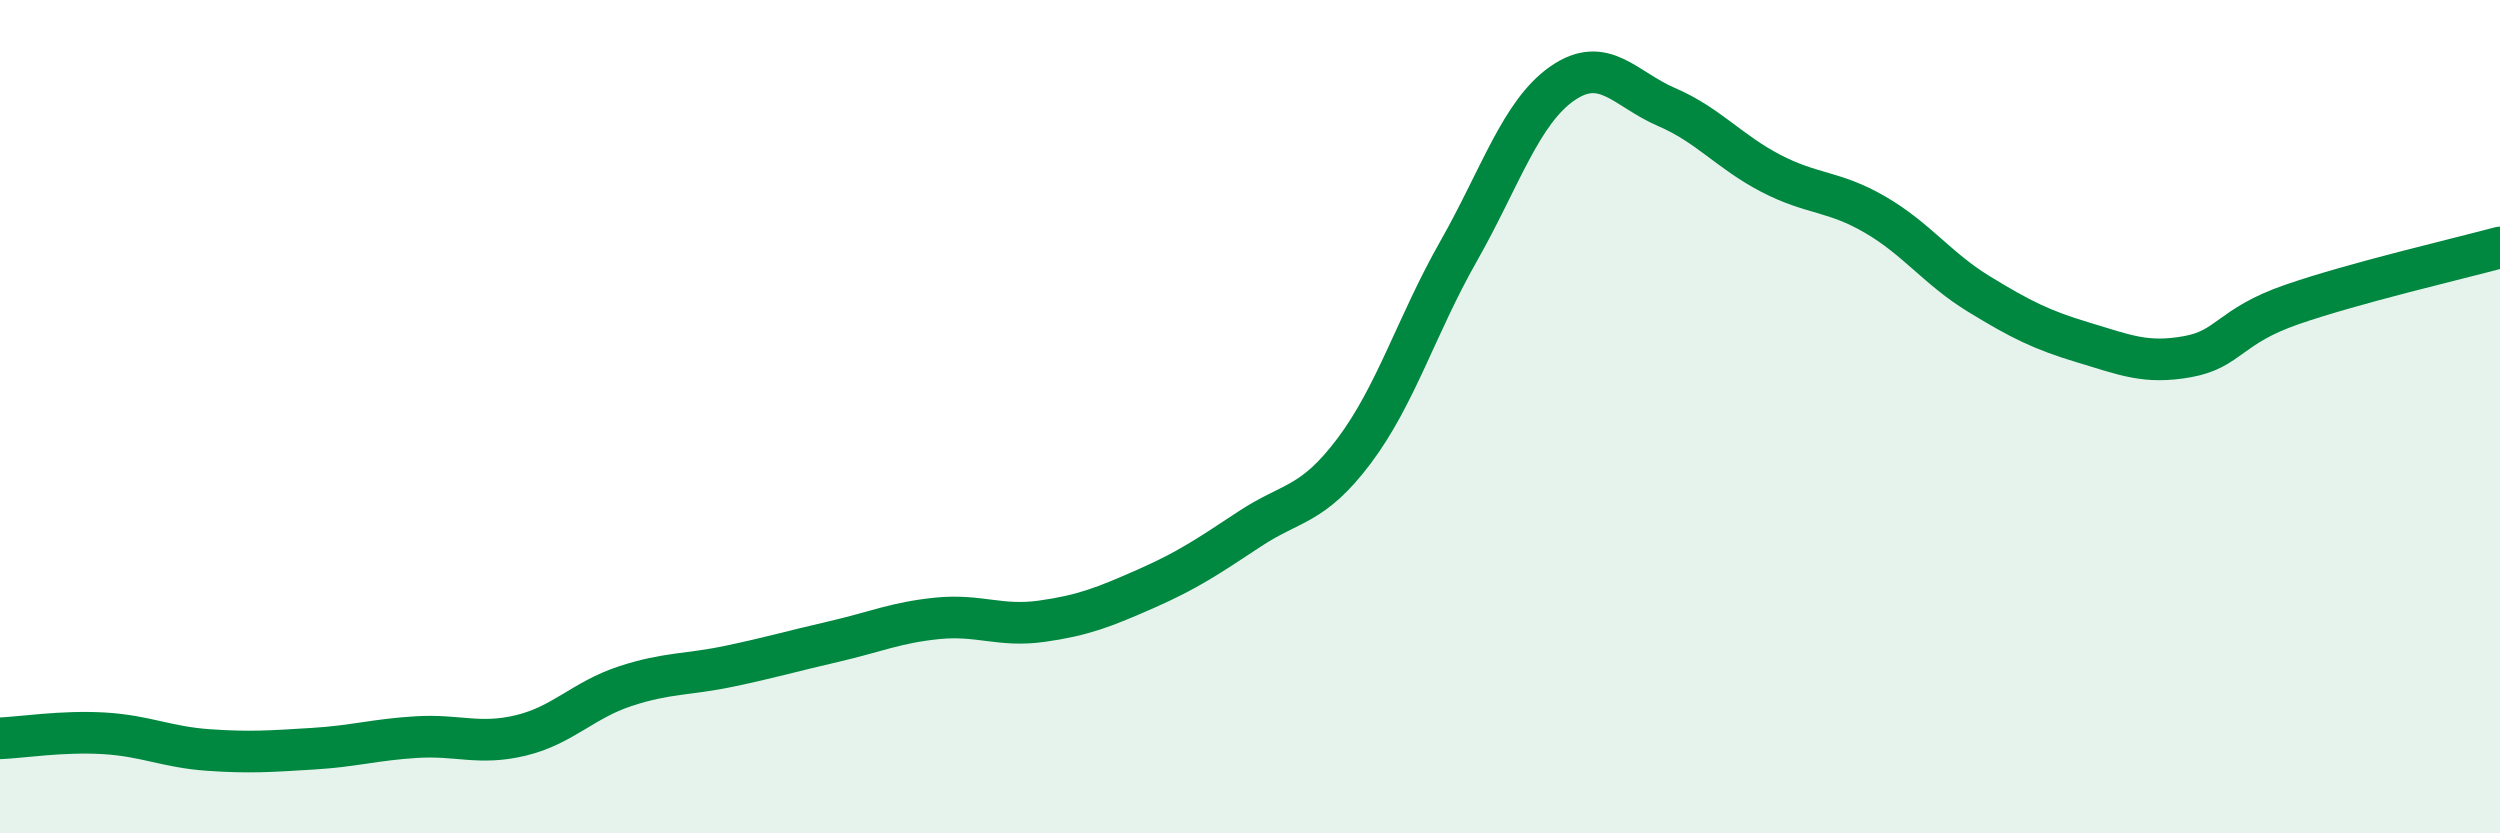
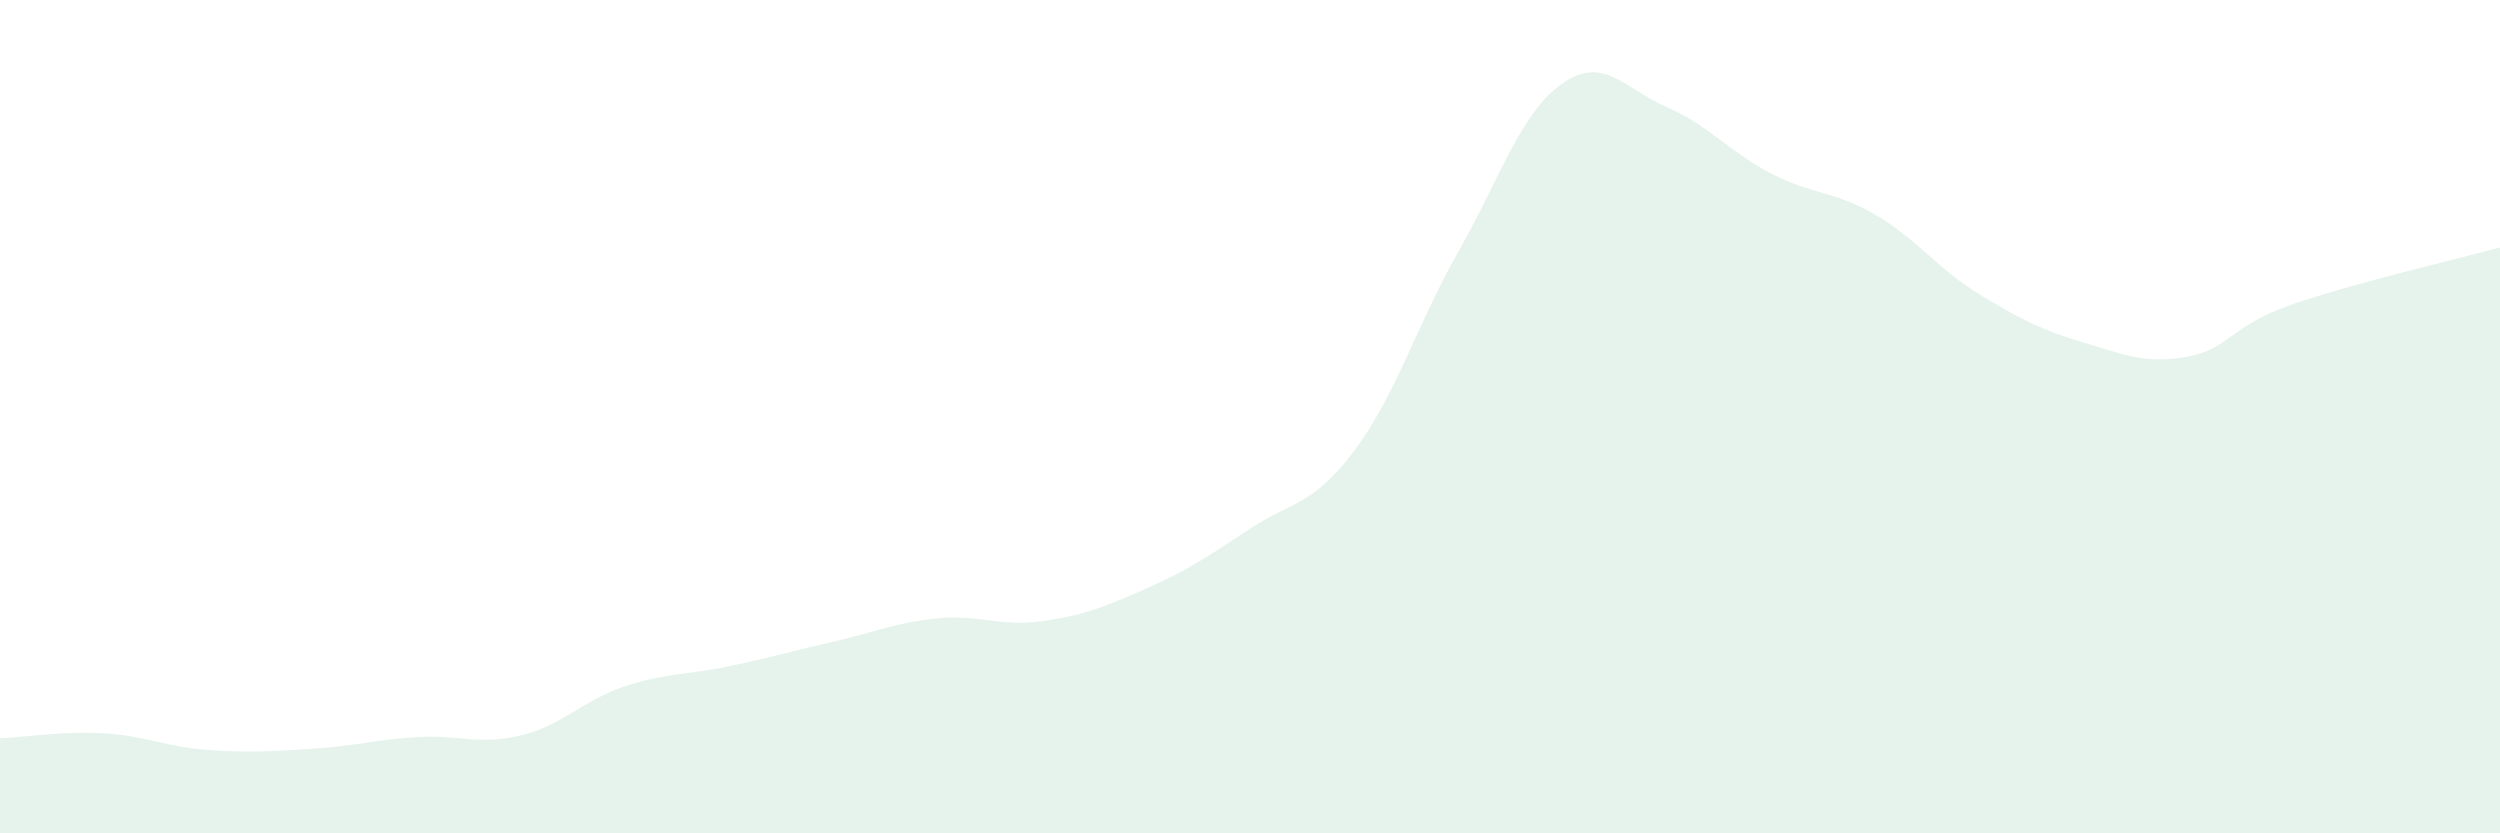
<svg xmlns="http://www.w3.org/2000/svg" width="60" height="20" viewBox="0 0 60 20">
  <path d="M 0,17.72 C 0.5,17.7 1.5,17.54 2.5,17.6 C 3.5,17.66 4,17.93 5,18 C 6,18.07 6.5,18.03 7.5,17.97 C 8.5,17.91 9,17.75 10,17.69 C 11,17.63 11.5,17.89 12.5,17.65 C 13.5,17.41 14,16.8 15,16.47 C 16,16.14 16.5,16.2 17.5,15.99 C 18.5,15.78 19,15.63 20,15.4 C 21,15.17 21.5,14.94 22.5,14.84 C 23.5,14.74 24,15.05 25,14.91 C 26,14.77 26.5,14.57 27.5,14.13 C 28.5,13.69 29,13.35 30,12.69 C 31,12.03 31.5,12.15 32.5,10.82 C 33.5,9.49 34,7.8 35,6.04 C 36,4.28 36.5,2.69 37.5,2 C 38.5,1.31 39,2.14 40,2.57 C 41,3 41.5,3.64 42.5,4.16 C 43.5,4.68 44,4.57 45,5.15 C 46,5.73 46.5,6.45 47.5,7.06 C 48.5,7.67 49,7.92 50,8.22 C 51,8.52 51.5,8.74 52.5,8.56 C 53.5,8.38 53.5,7.83 55,7.31 C 56.5,6.79 59,6.21 60,5.94L60 20L0 20Z" fill="#008740" opacity="0.1" stroke-linecap="round" stroke-linejoin="round" />
-   <path d="M 0,17.72 C 0.5,17.7 1.5,17.54 2.5,17.6 C 3.5,17.66 4,17.93 5,18 C 6,18.07 6.5,18.03 7.5,17.97 C 8.5,17.91 9,17.75 10,17.69 C 11,17.63 11.5,17.89 12.5,17.65 C 13.5,17.41 14,16.8 15,16.47 C 16,16.14 16.5,16.2 17.5,15.99 C 18.5,15.78 19,15.63 20,15.4 C 21,15.17 21.5,14.94 22.5,14.84 C 23.5,14.74 24,15.05 25,14.91 C 26,14.77 26.5,14.57 27.5,14.13 C 28.5,13.69 29,13.35 30,12.69 C 31,12.03 31.5,12.15 32.5,10.82 C 33.5,9.49 34,7.8 35,6.04 C 36,4.28 36.5,2.69 37.5,2 C 38.5,1.31 39,2.14 40,2.57 C 41,3 41.5,3.64 42.5,4.16 C 43.5,4.68 44,4.57 45,5.15 C 46,5.73 46.5,6.45 47.5,7.06 C 48.5,7.67 49,7.92 50,8.22 C 51,8.52 51.5,8.74 52.5,8.56 C 53.5,8.38 53.5,7.83 55,7.31 C 56.5,6.79 59,6.21 60,5.94" stroke="#008740" stroke-width="1" fill="none" stroke-linecap="round" stroke-linejoin="round" />
</svg>